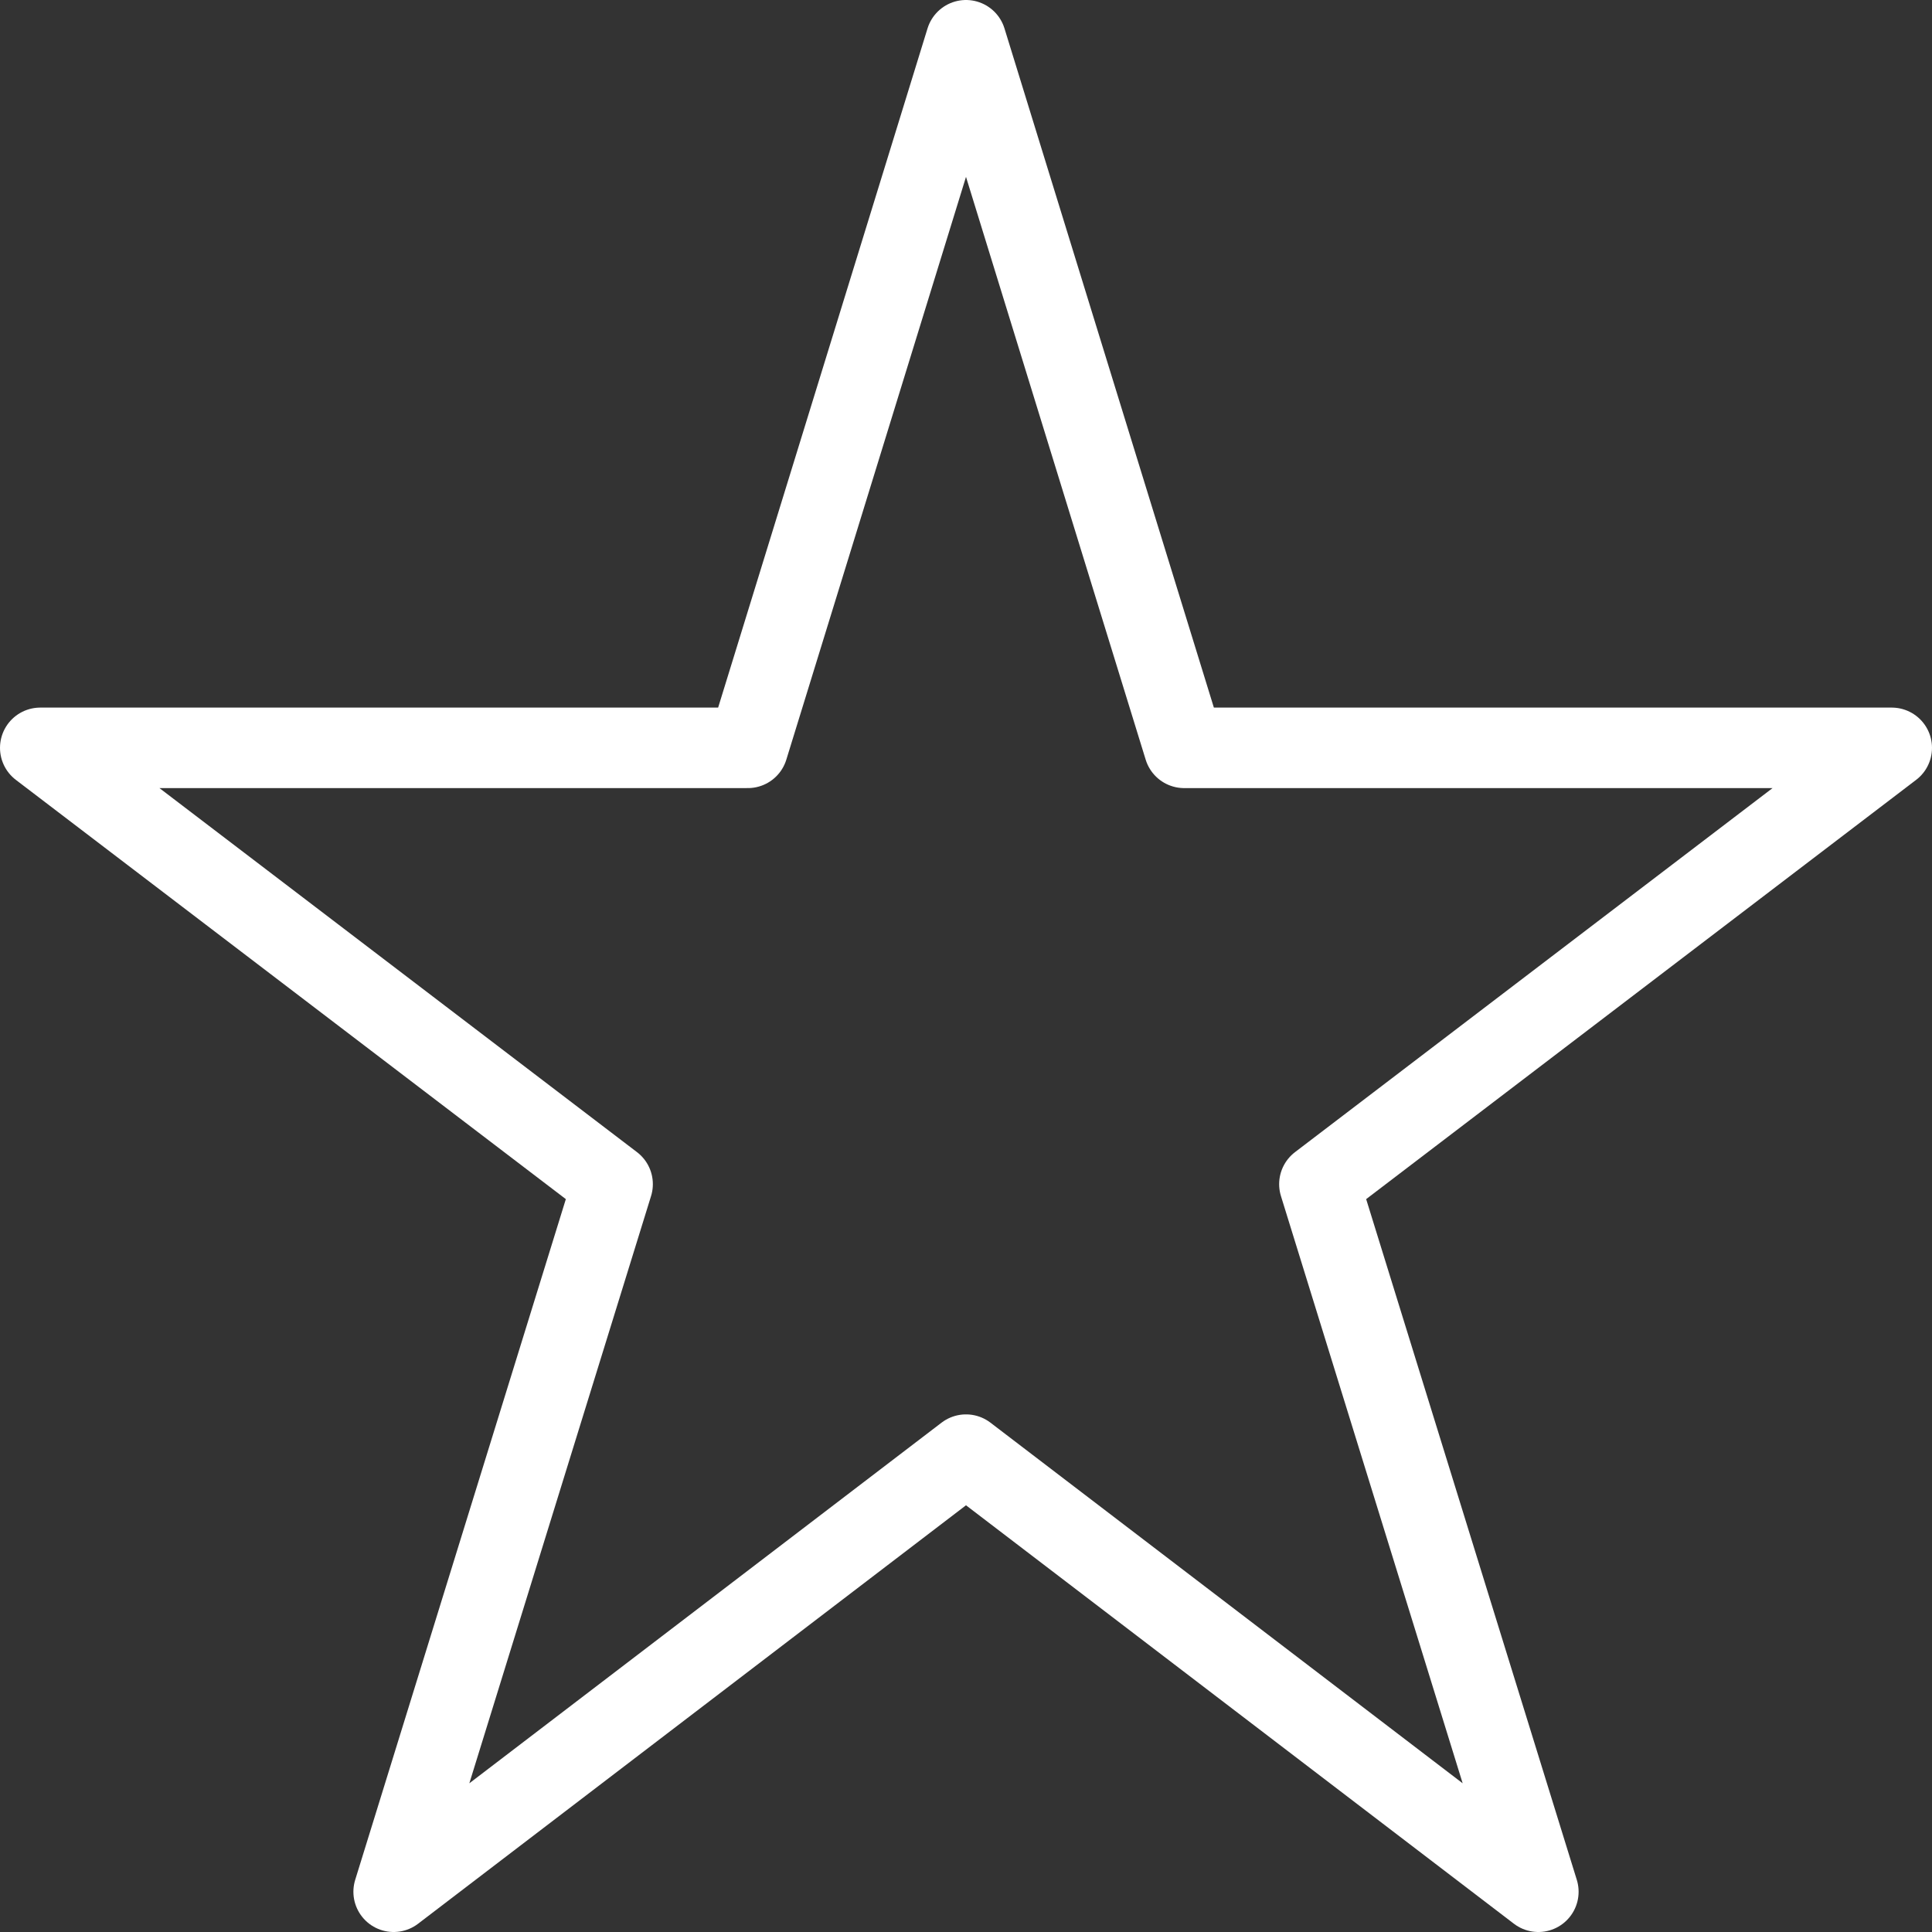
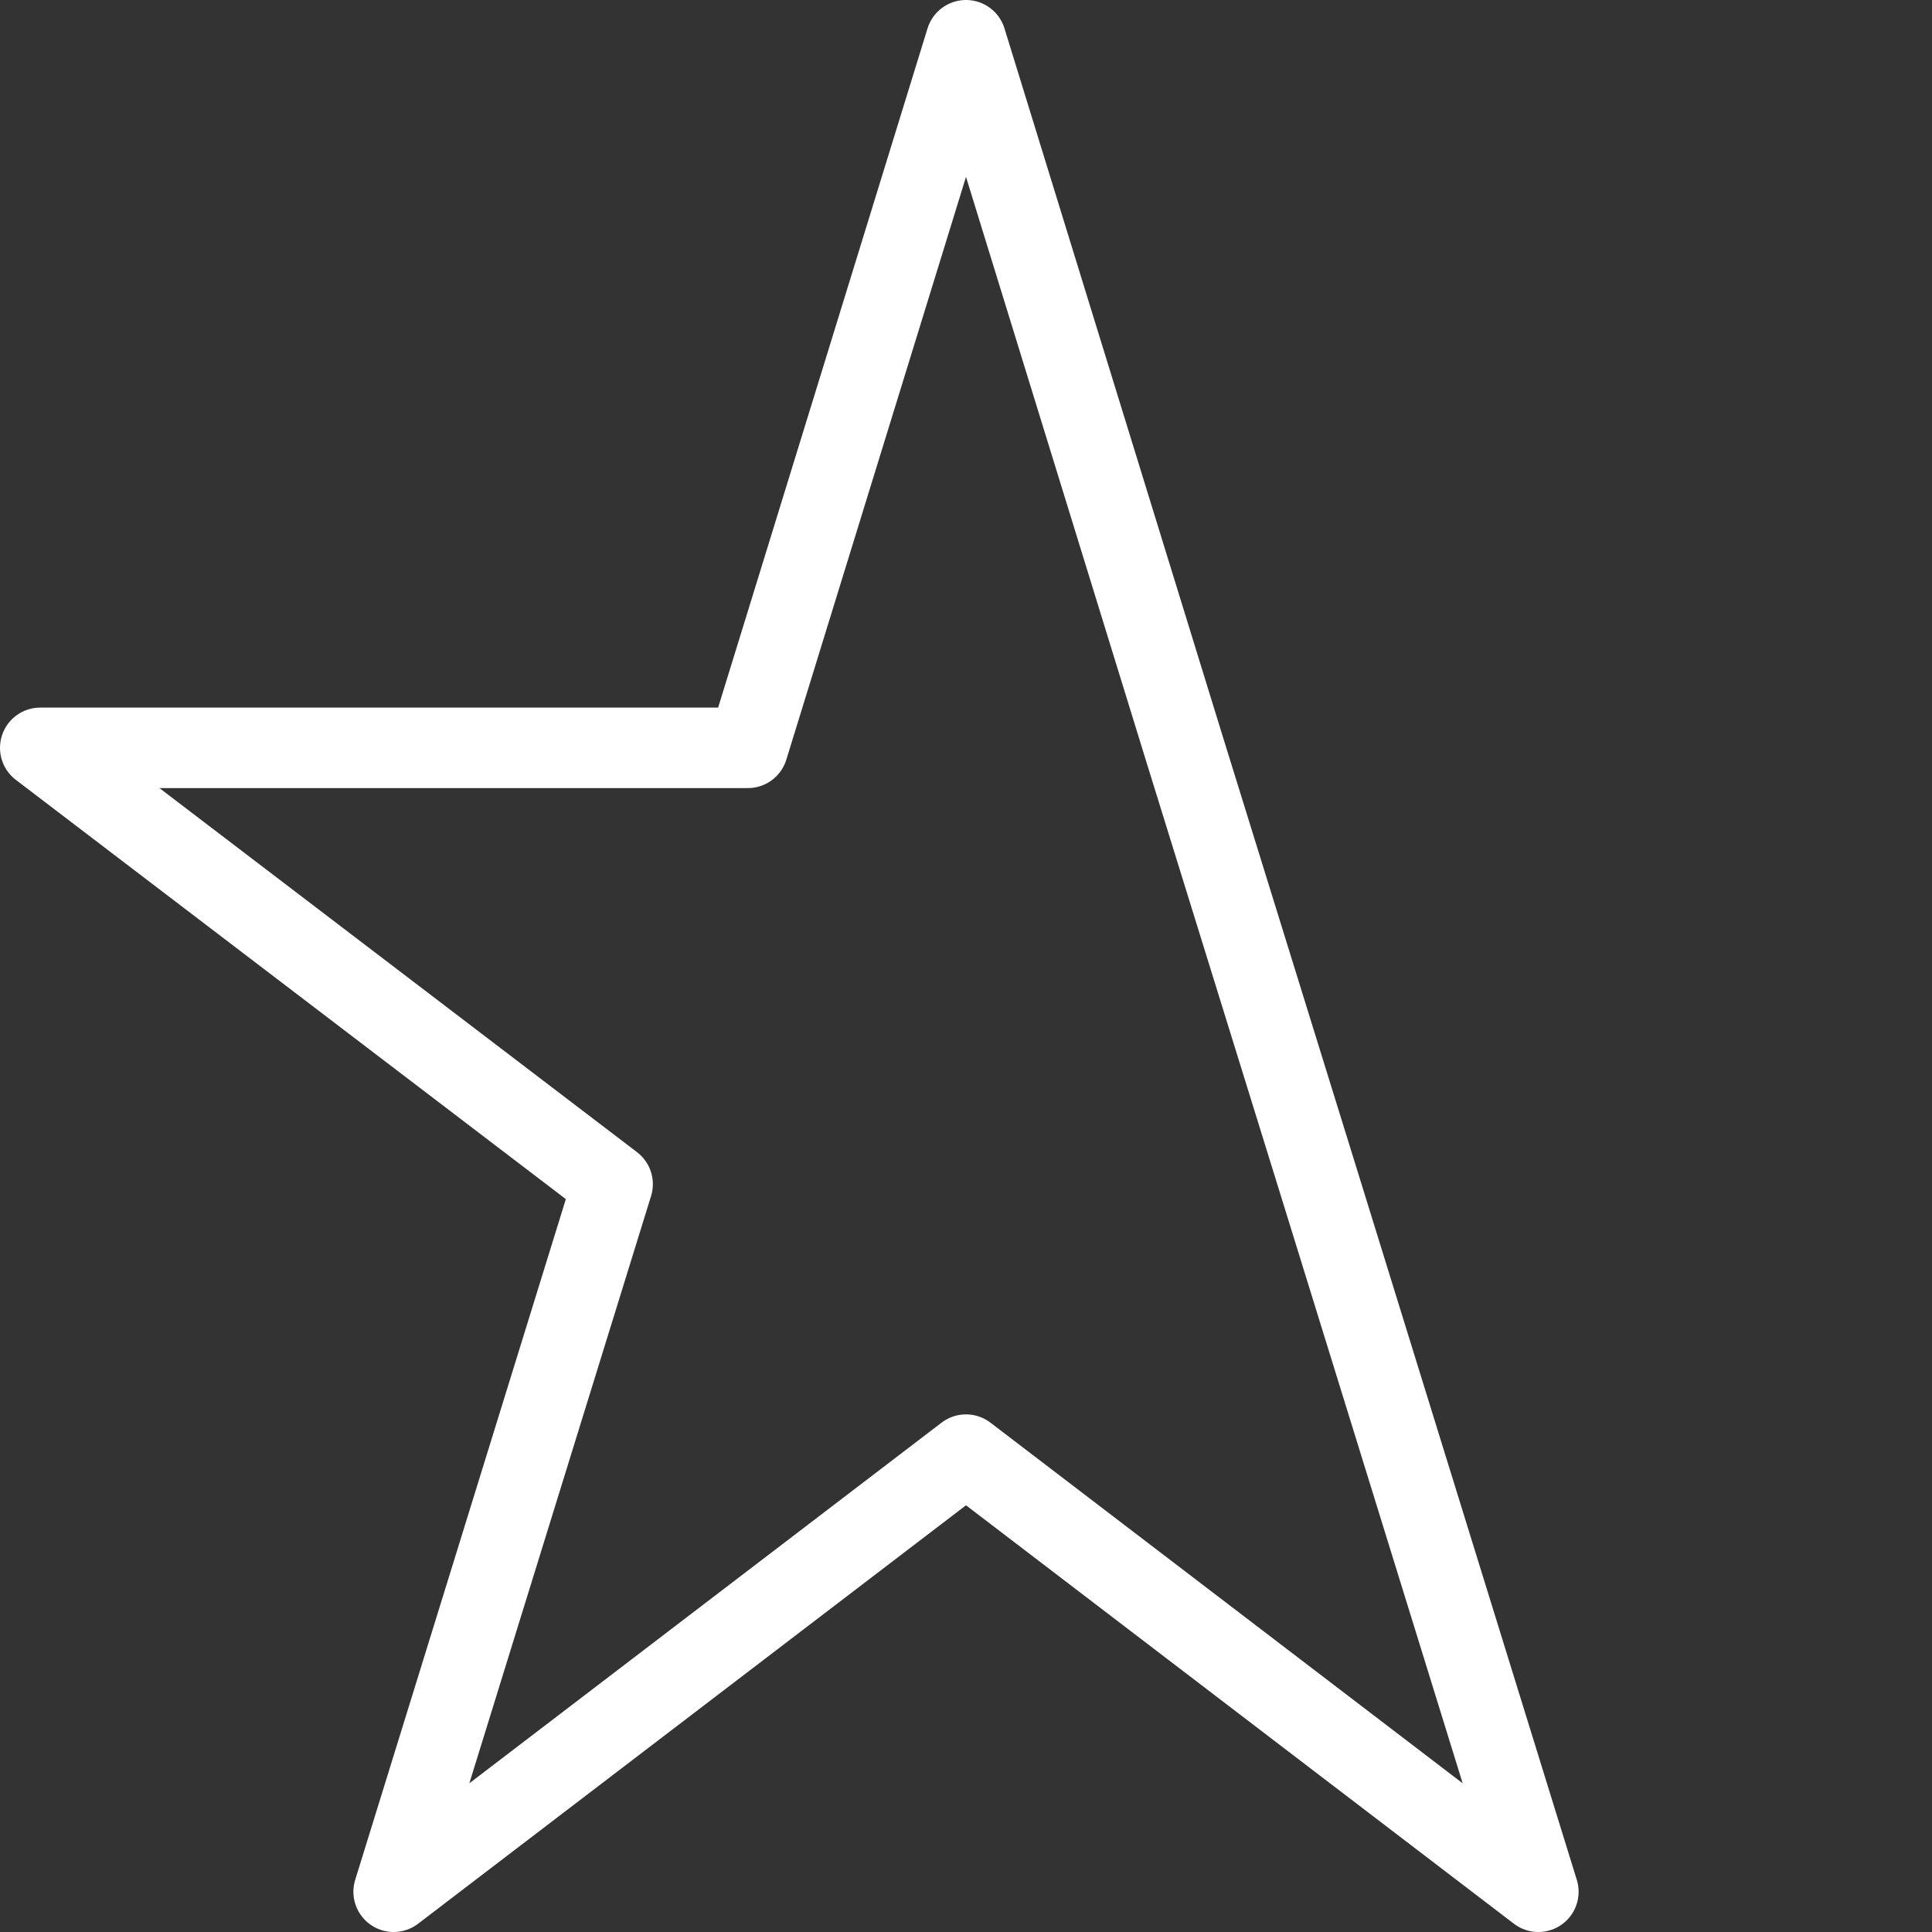
<svg xmlns="http://www.w3.org/2000/svg" width="24" height="24" viewBox="0 0 24 24" fill="none">
  <rect x="0" y="0" width="24" height="24" fill="#333333" stroke="none" />
-   <path d="M12 0.5L14.71 9.29H23.5L16.39 14.71L19.11 23.5L12 18.07L4.89 23.5L7.61 14.71L0.5 9.29H9.29L12 0.5Z" stroke="white" stroke-linecap="round" stroke-linejoin="round" />
+   <path d="M12 0.5L14.71 9.29L16.39 14.71L19.11 23.5L12 18.07L4.89 23.5L7.61 14.71L0.5 9.29H9.29L12 0.5Z" stroke="white" stroke-linecap="round" stroke-linejoin="round" />
</svg>